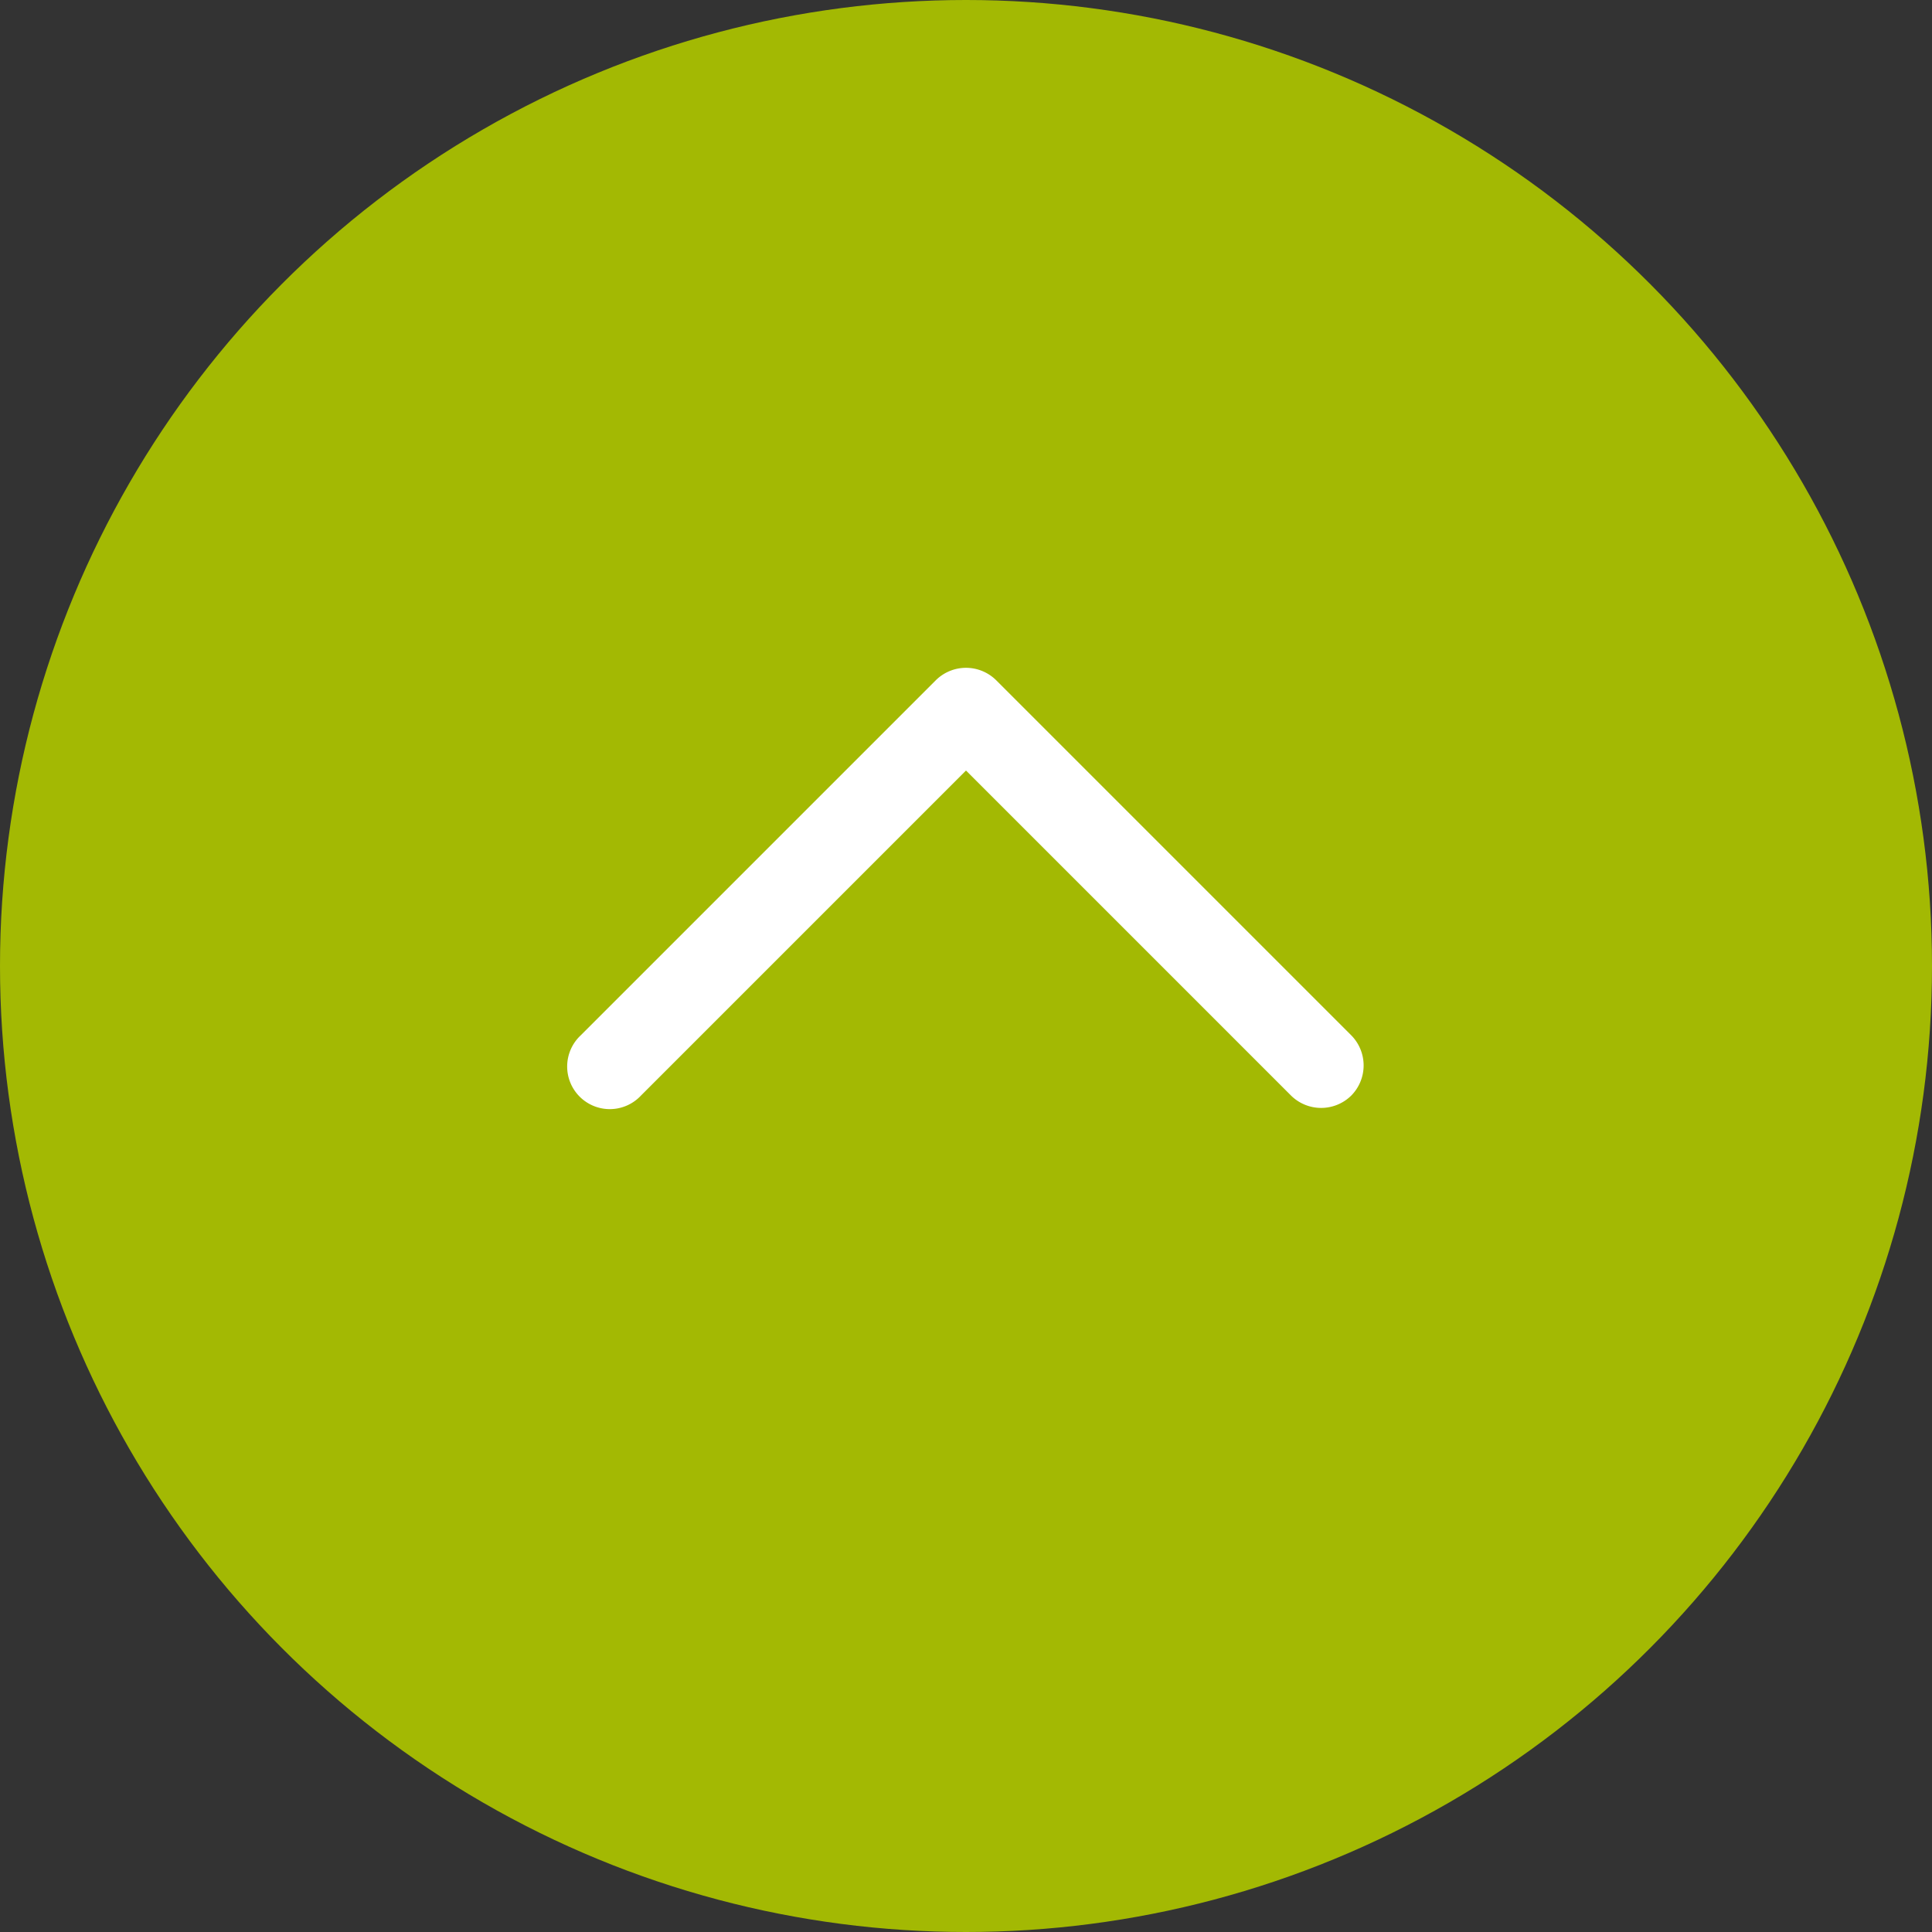
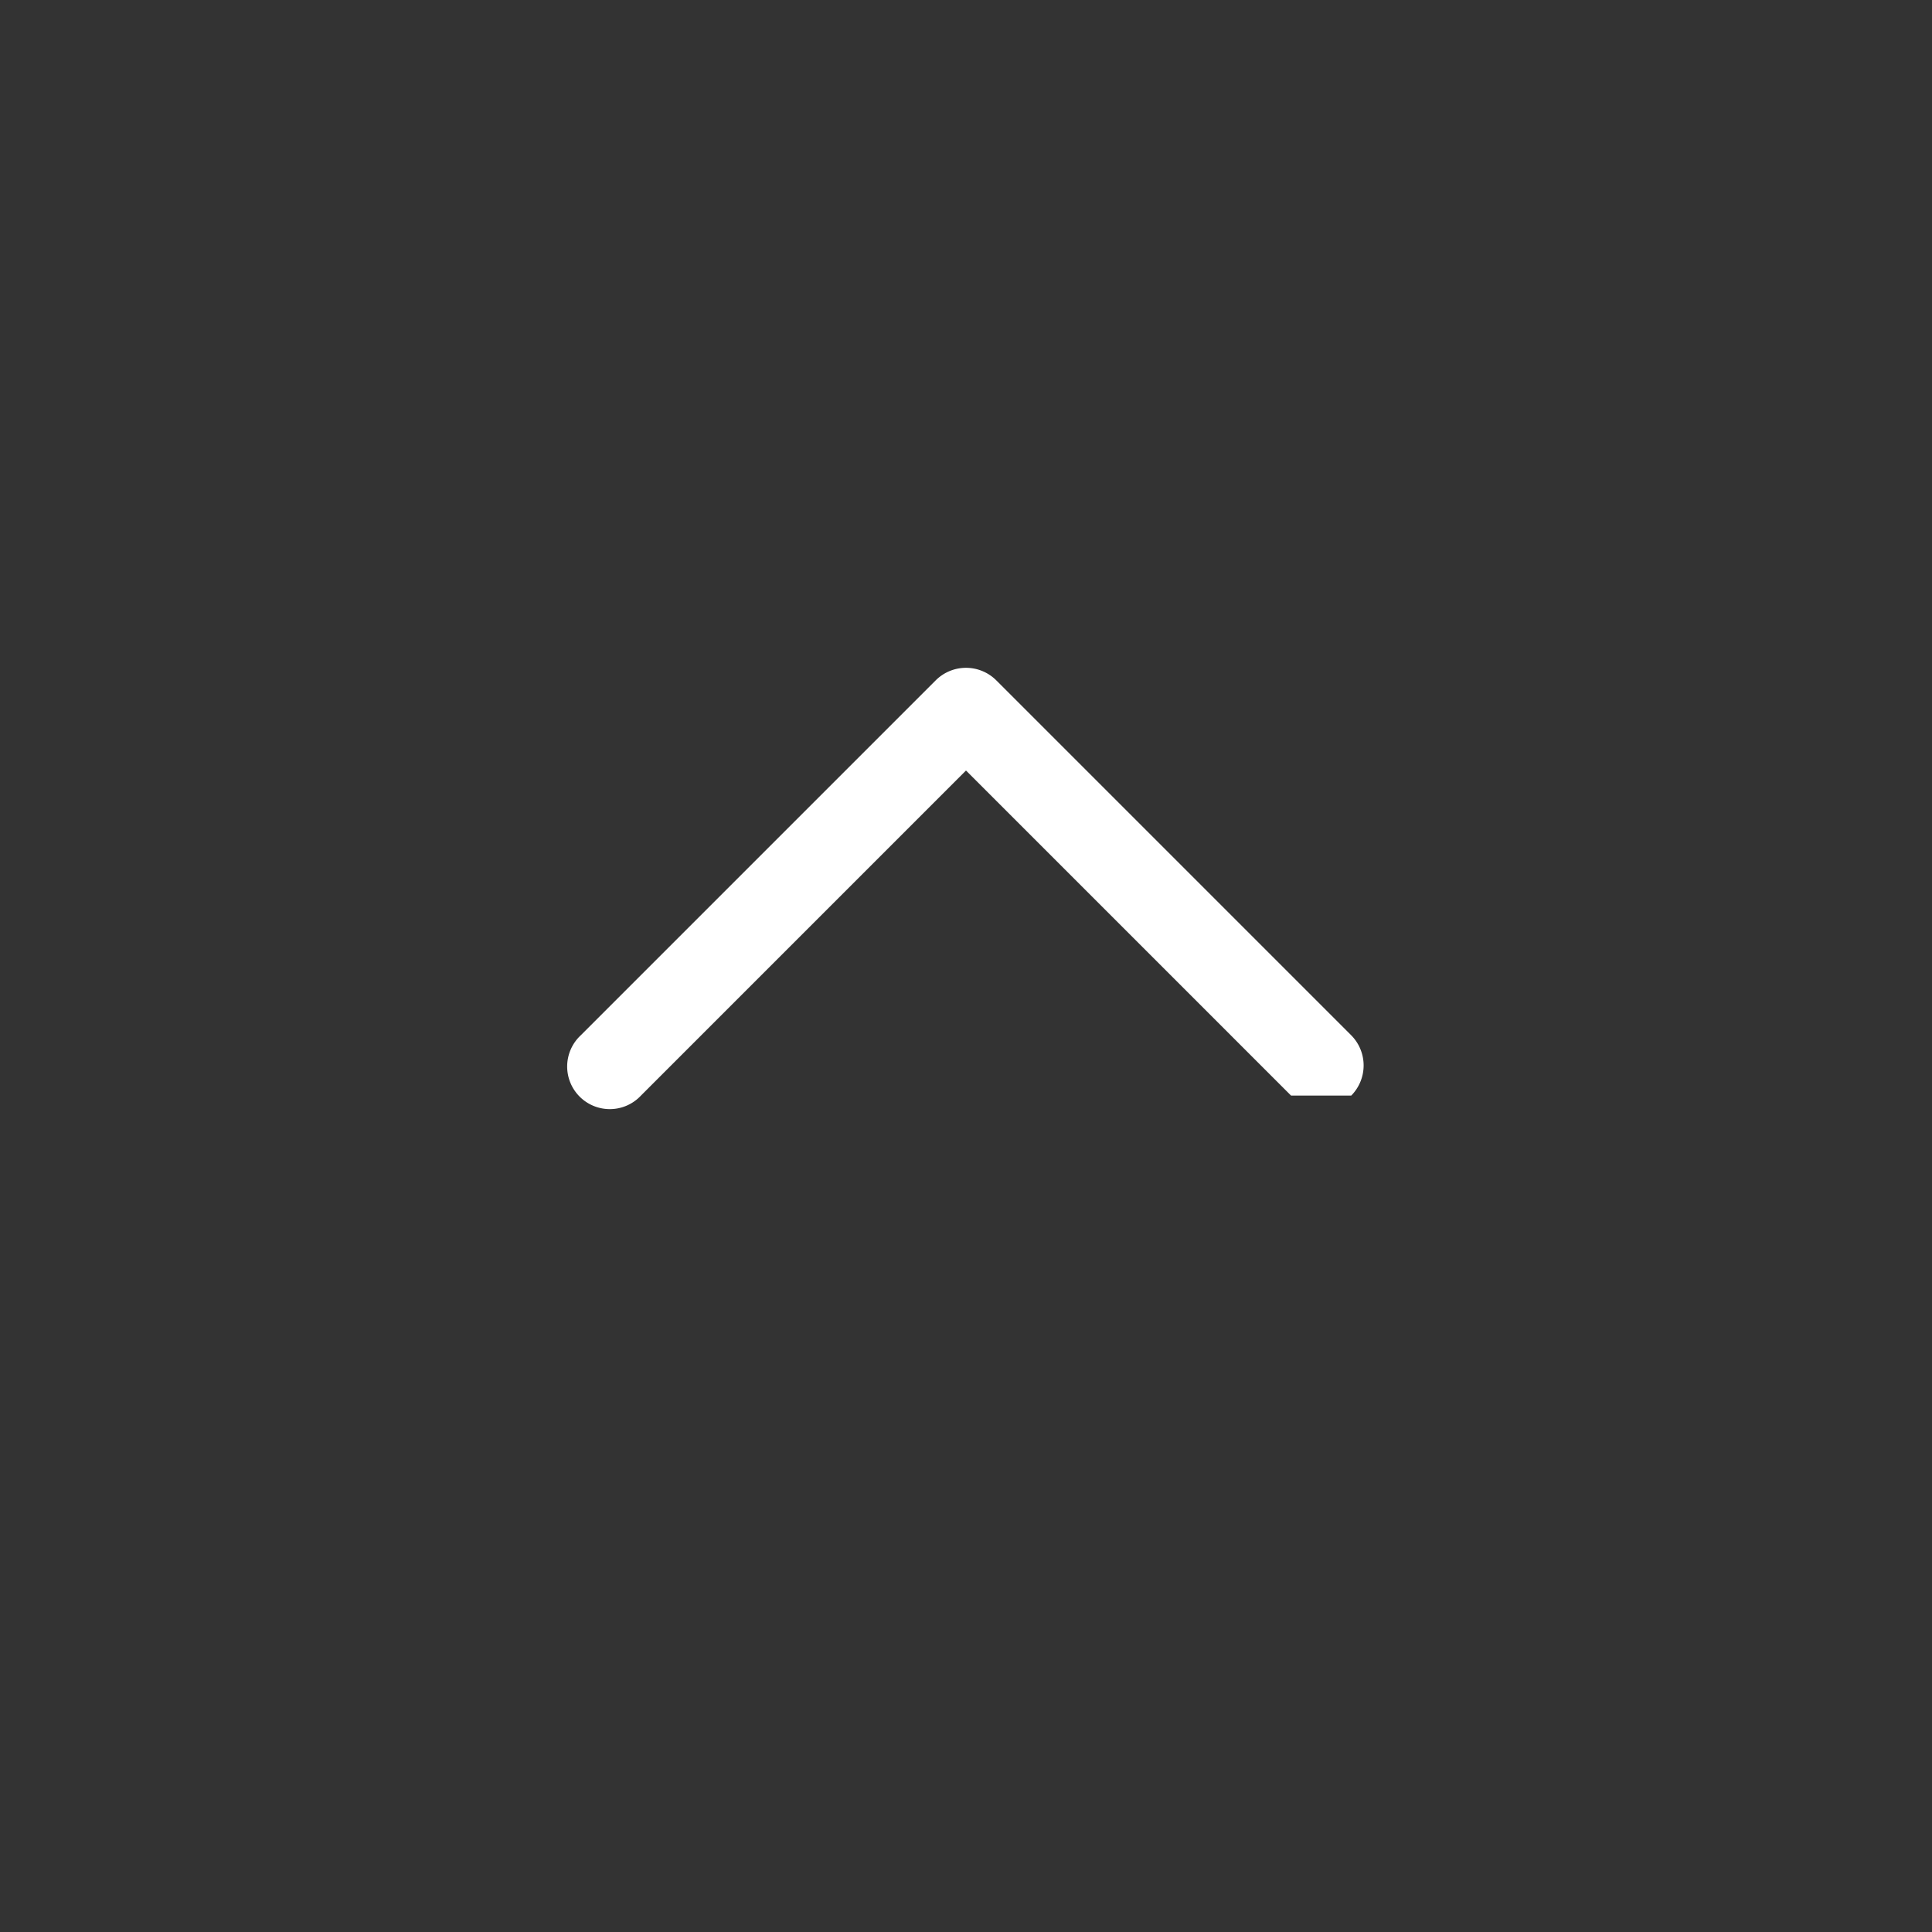
<svg xmlns="http://www.w3.org/2000/svg" width="68" height="68" viewBox="0 0 68 68">
  <rect x="0" y="0" width="68" height="68" fill="#333333" stroke="none" />
  <g id="Grupo_67" data-name="Grupo 67" transform="translate(-3160 -8452)">
-     <circle id="Elipse_14" data-name="Elipse 14" cx="34" cy="34" r="34" transform="translate(3160 8452)" fill="#a3b903" />
    <g id="Grupo_64" data-name="Grupo 64" transform="translate(3170 8460)">
-       <path id="Trazado_34" data-name="Trazado 34" d="M37.56,30.56a1.509,1.509,0,0,0,0-2.12l-12.5-12.5a1.509,1.509,0,0,0-2.12,0l-12.5,12.5a1.5,1.5,0,1,0,2.12,2.12L24,19.12,35.44,30.56A1.509,1.509,0,0,0,37.56,30.56Z" fill="#fff" fill-rule="evenodd" />
-       <path id="Trazado_35" data-name="Trazado 35" d="M0,0H48V48H0Z" fill="none" />
+       <path id="Trazado_34" data-name="Trazado 34" d="M37.56,30.56a1.509,1.509,0,0,0,0-2.12l-12.5-12.5a1.509,1.509,0,0,0-2.12,0l-12.5,12.5a1.5,1.5,0,1,0,2.12,2.12L24,19.12,35.44,30.56Z" fill="#fff" fill-rule="evenodd" />
    </g>
  </g>
</svg>